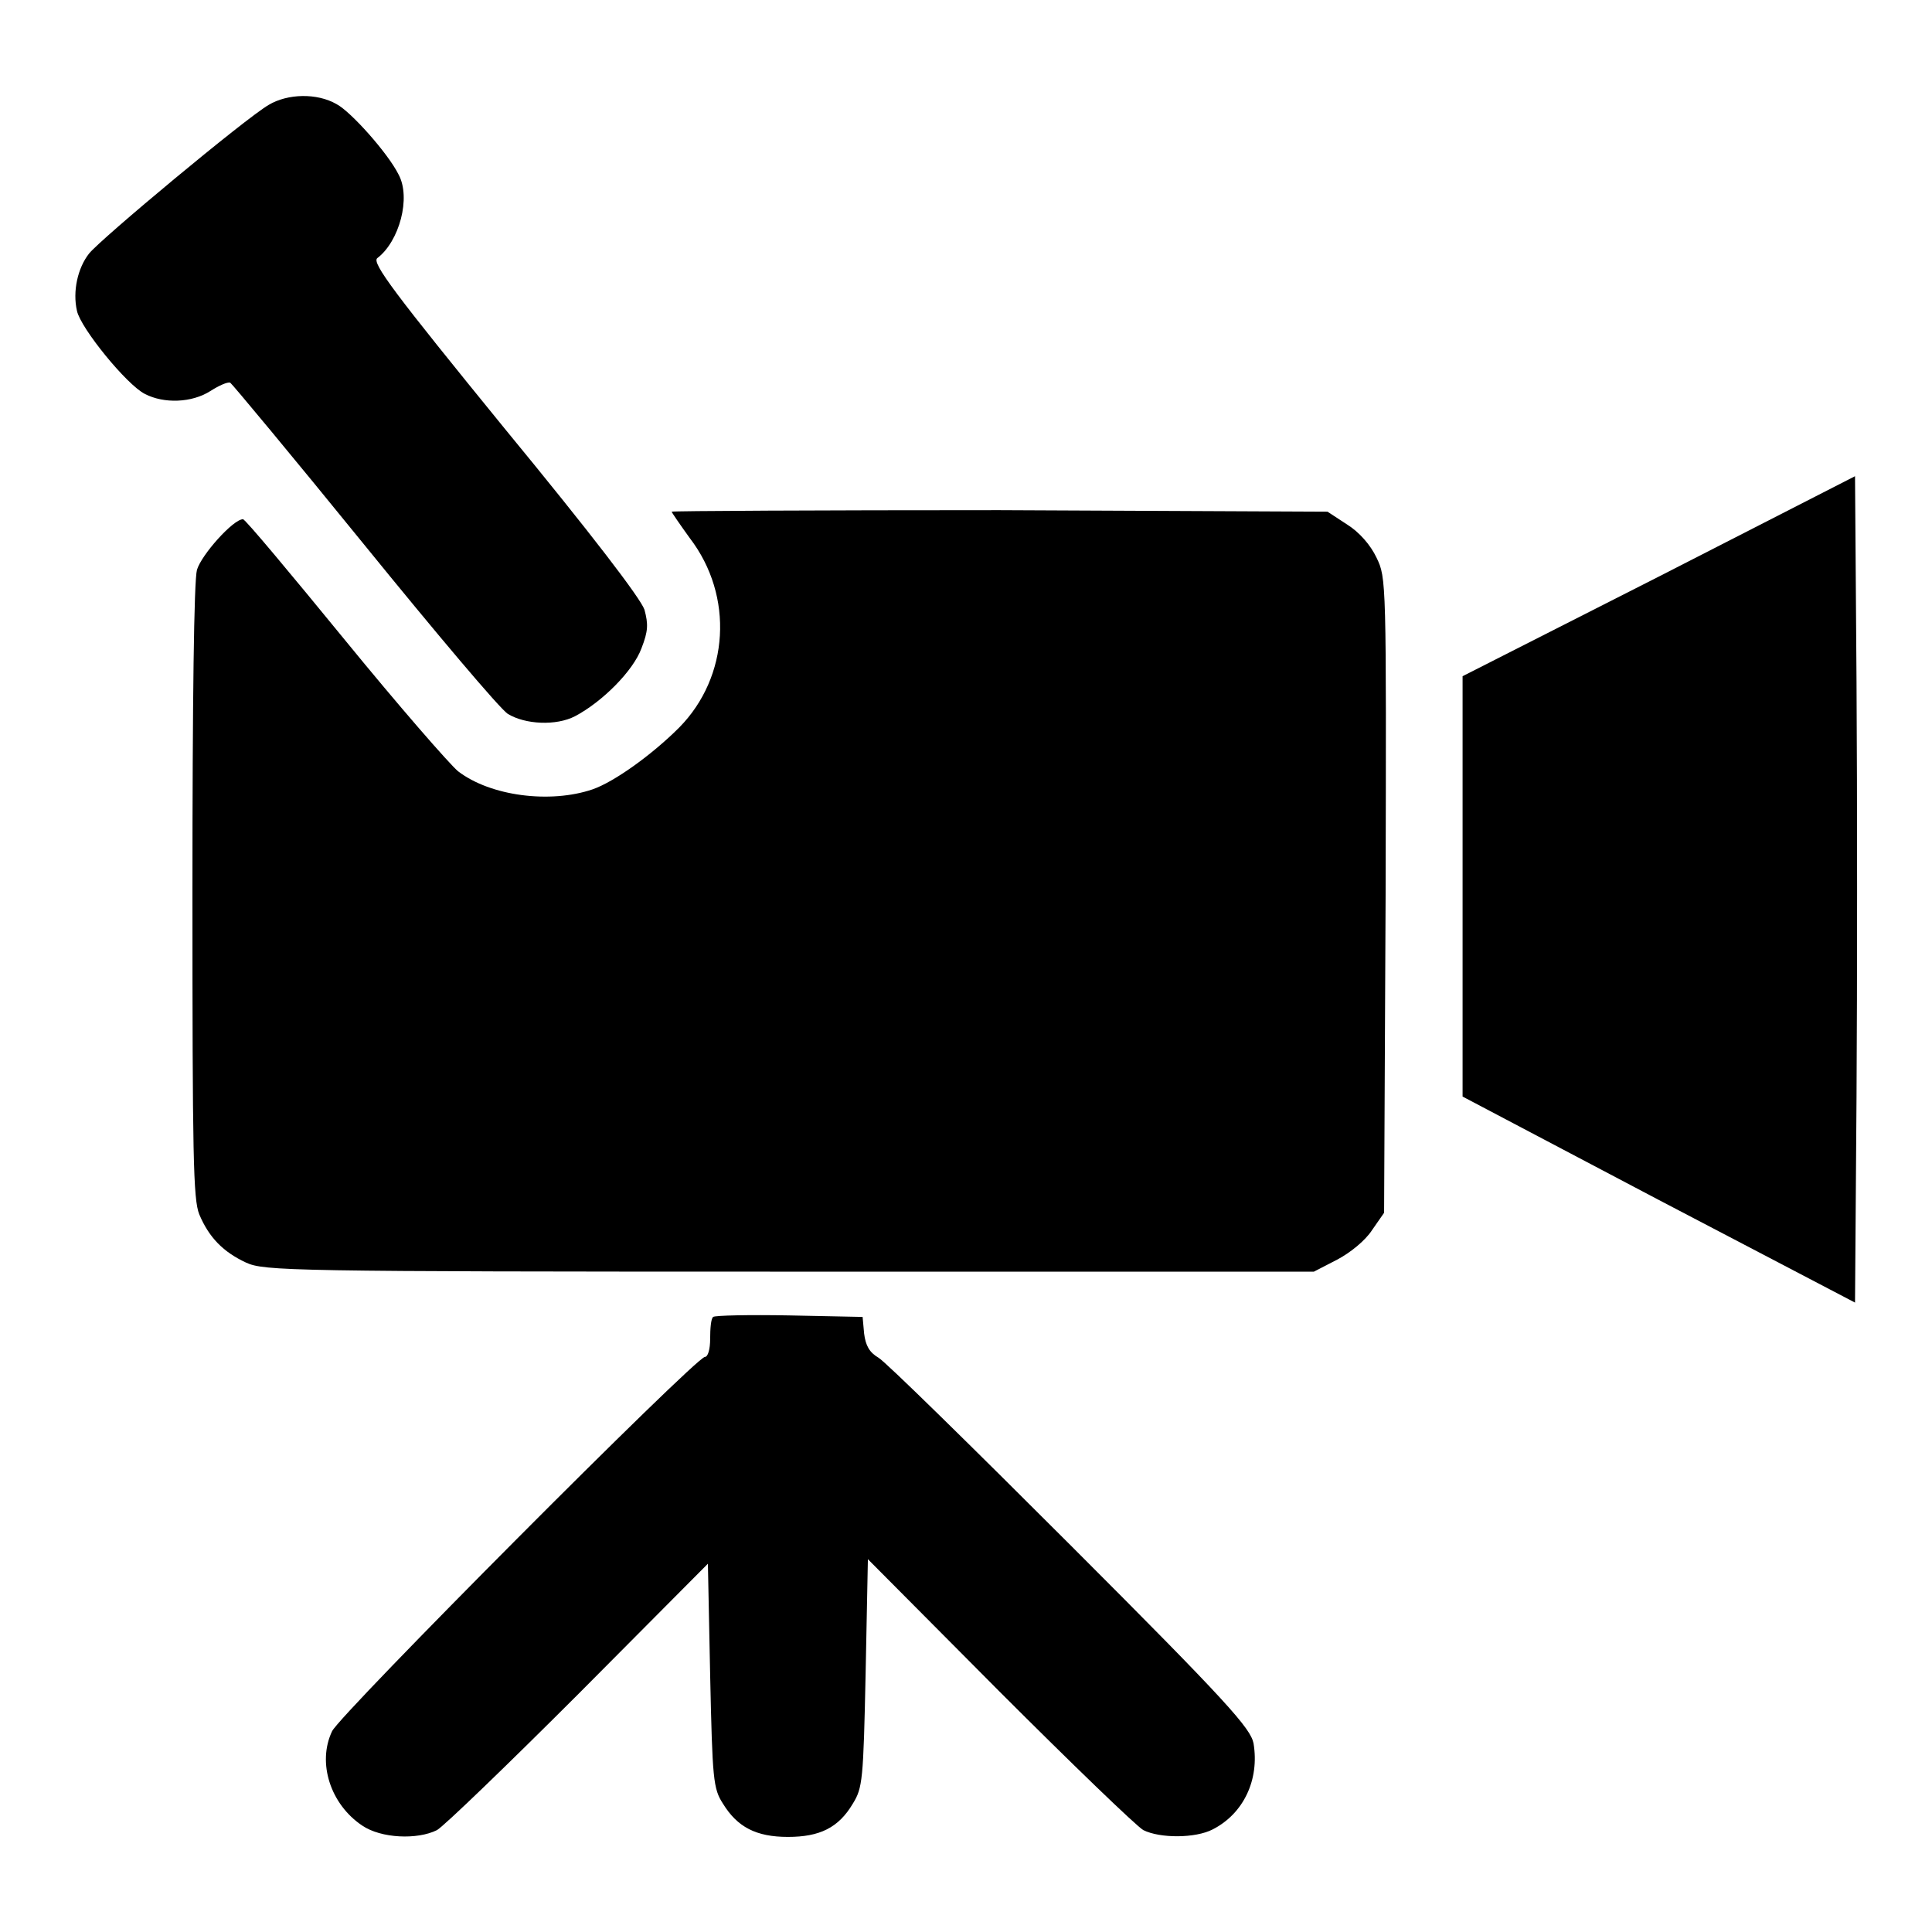
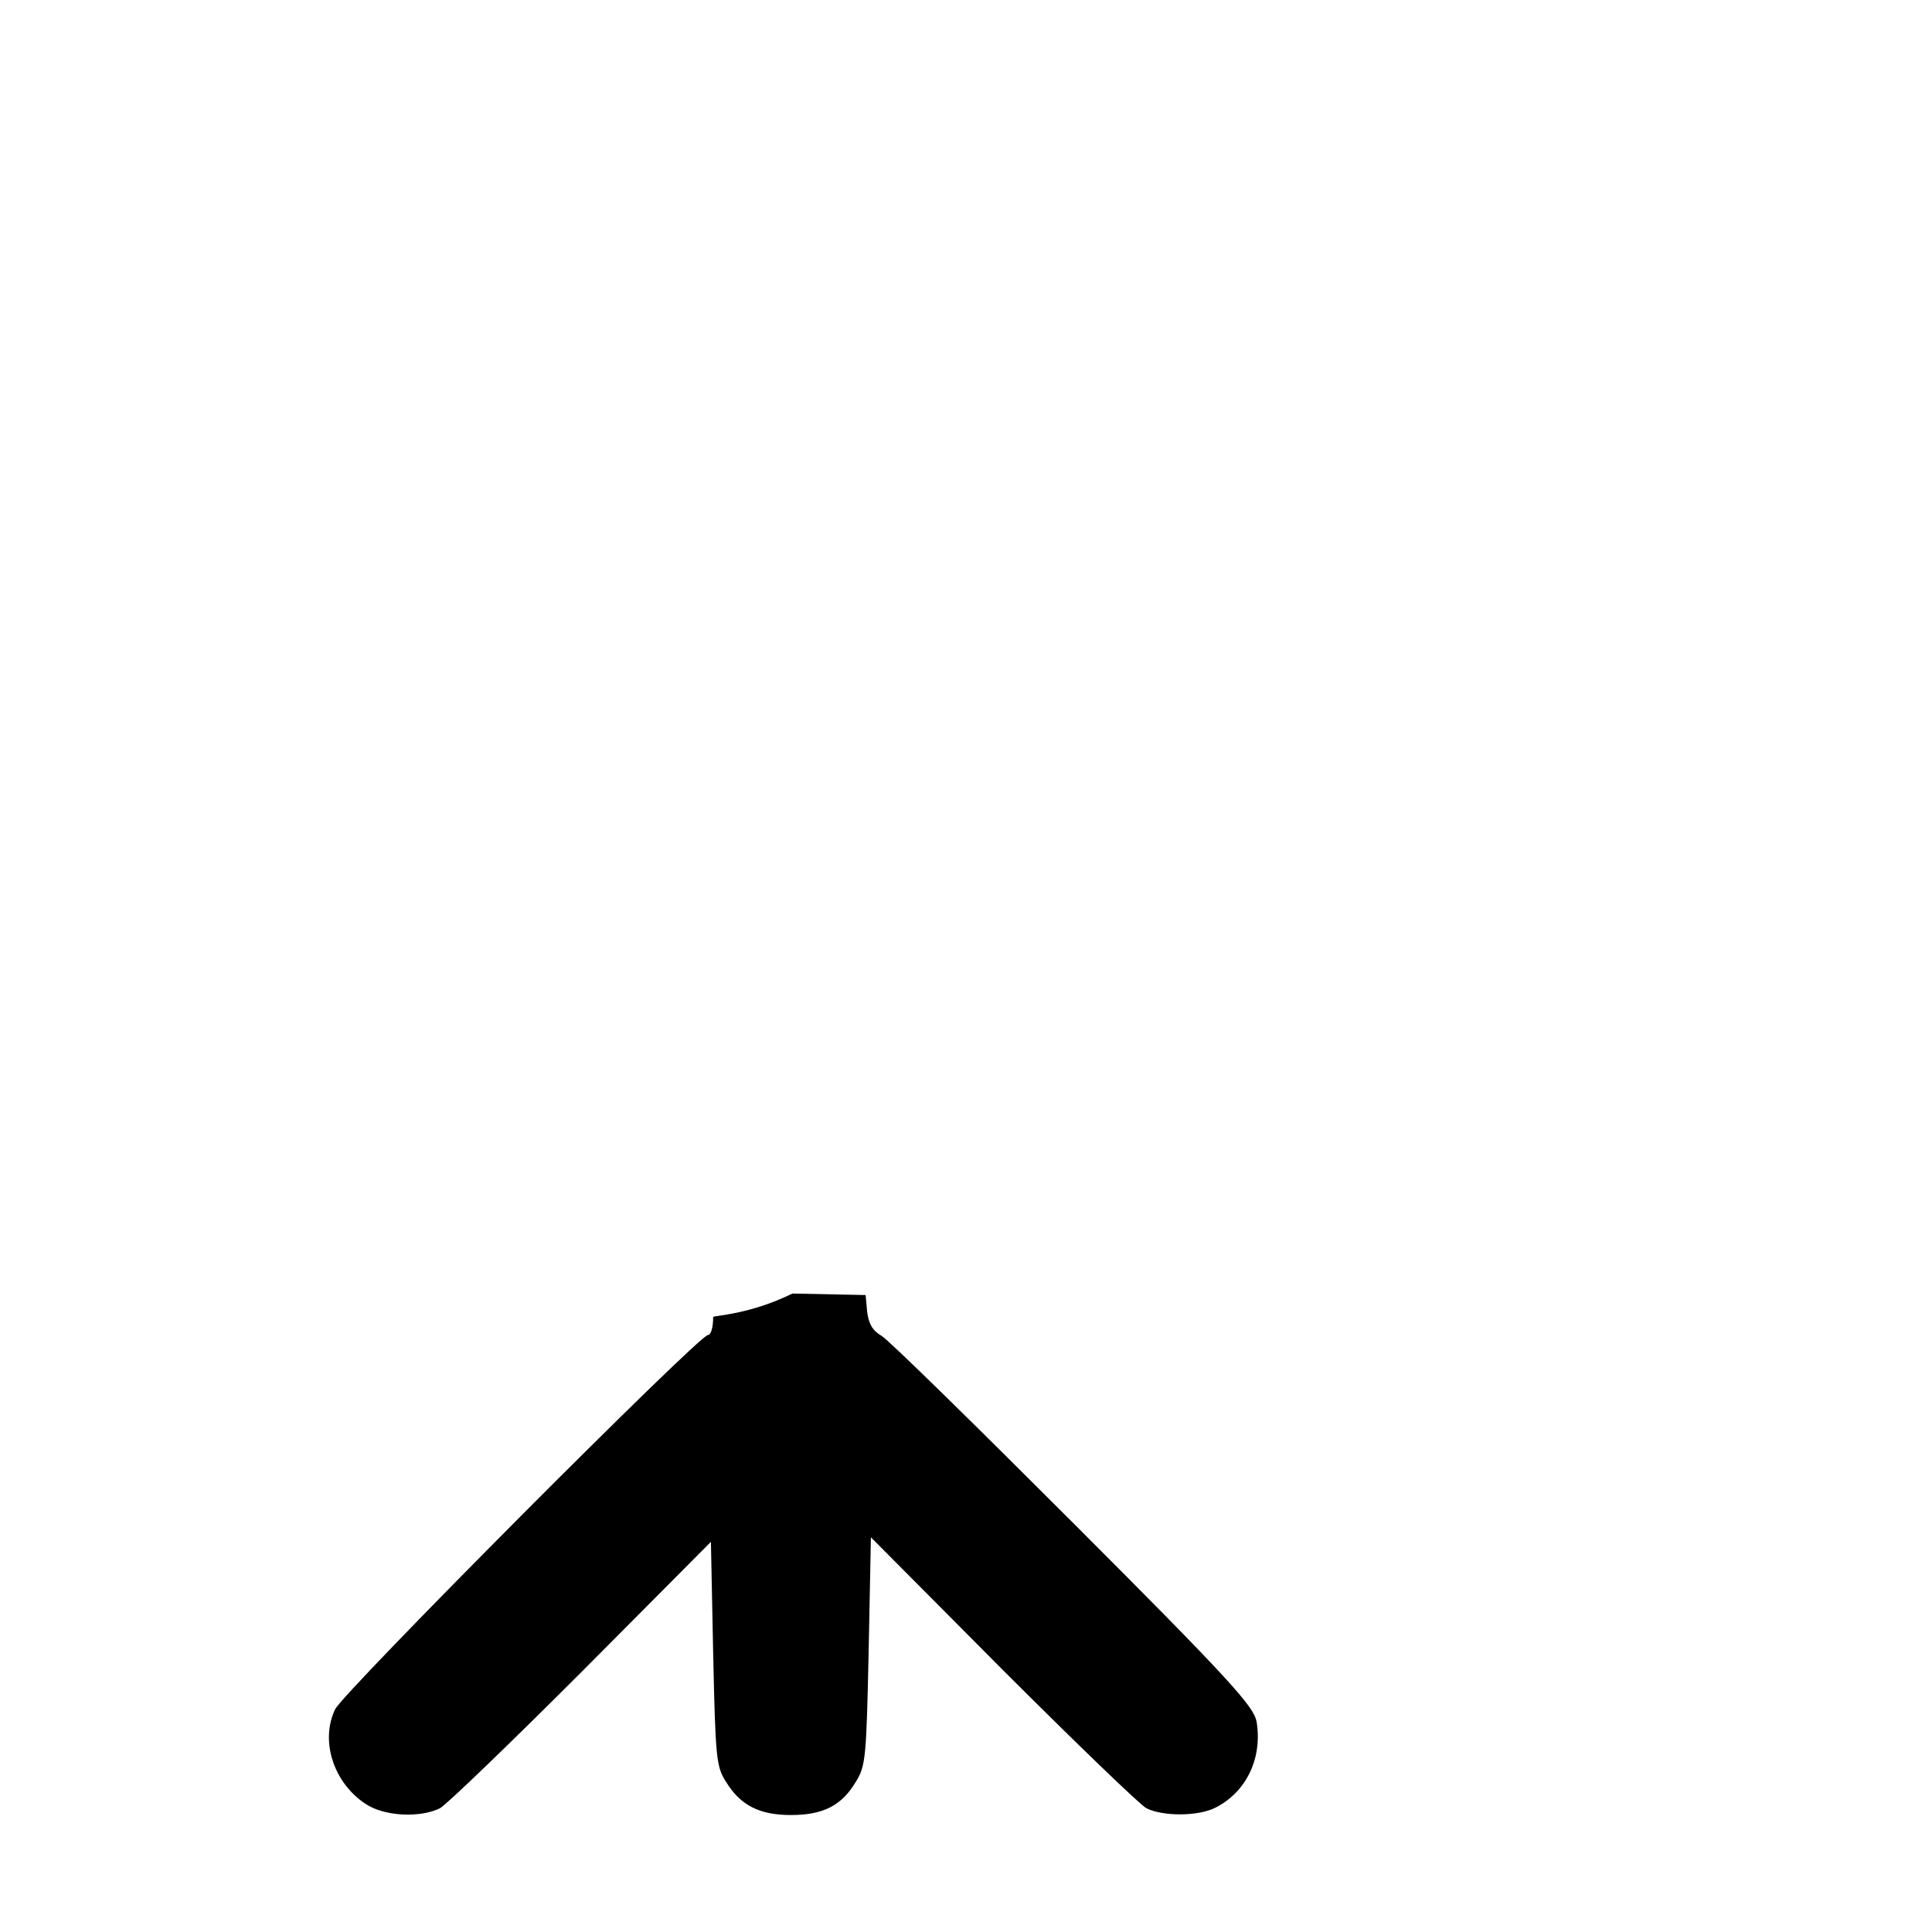
<svg xmlns="http://www.w3.org/2000/svg" version="1.1" x="0px" y="0px" viewBox="0 0 256 256" enable-background="new 0 0 256 256" xml:space="preserve">
  <g>
    <g>
      <g>
-         <path fill="#000000" d="M35.6,13.9c-3.1,1.8-22.3,17.8-23.8,19.7c-1.5,1.9-2.2,5-1.6,7.6c0.5,2.3,6.6,9.8,9,11c2.5,1.3,6.2,1.2,8.7-0.4c1.1-0.7,2.2-1.2,2.6-1.1c0.2,0.1,8.2,9.7,17.7,21.4S66.3,94,67.3,94.6c2.3,1.4,6.4,1.6,8.9,0.3c3.6-1.9,7.7-6,8.8-9c0.9-2.3,0.9-3.2,0.4-5.1c-0.5-1.5-7-10-18.6-24.1C52.3,38.9,49.2,34.8,50,34.2c2.9-2.2,4.5-8,2.8-11.1c-1.4-2.8-6.3-8.3-8.2-9.3C42,12.3,38.1,12.4,35.6,13.9z" />
-         <path fill="#000000" d="M219.8,76.4l-26,13.2v27.9v27.8l26,13.7l26,13.6l0.2-27.4c0.1-15,0.1-39.6,0-54.7l-0.2-27.4L219.8,76.4z" />
-         <path fill="#000000" d="M89,67.8c0,0.1,1.1,1.7,2.4,3.5c5.9,7.7,5.2,18.4-1.4,25.1c-3.6,3.6-8.6,7.2-11.5,8.2c-5.6,1.9-13.5,0.9-17.8-2.4c-1.1-0.9-7.9-8.7-15-17.4c-7.2-8.8-13.2-16-13.5-16c-1.3,0-5.5,4.7-6.1,6.7c-0.4,1.4-0.6,17.3-0.6,42.7c0,35,0.1,40.7,0.9,42.7c1.3,3.1,3.2,5,6.2,6.4c2.4,1.1,5.7,1.2,72,1.2h69.5l3.1-1.6c1.7-0.9,3.7-2.5,4.6-3.9l1.6-2.3l0.2-42c0.1-41.9,0.1-42.1-1.2-44.8c-0.8-1.7-2.3-3.4-3.9-4.4l-2.6-1.7l-43.5-0.2C108.6,67.6,89,67.7,89,67.8z" />
-         <path fill="#000000" d="M94.5,174.5c-0.3,0.2-0.4,1.6-0.4,2.9c0,1.4-0.3,2.4-0.7,2.4c-1.2,0-48.4,47.4-49.4,49.6c-2,4.2-0.2,9.7,4,12.5c2.5,1.7,7.3,1.9,9.9,0.6c0.9-0.5,9.4-8.7,18.8-18.1l17.1-17.2l0.3,14.8c0.3,13.8,0.4,15,1.7,17c1.9,3.1,4.4,4.4,8.6,4.4c4.2,0,6.7-1.2,8.6-4.4c1.3-2.1,1.4-3.1,1.7-17.3l0.3-15.1l17.4,17.5c9.6,9.6,18.2,17.9,19.1,18.4c2.2,1.1,6.9,1.1,9.2-0.1c4.1-2.1,6.2-6.6,5.4-11.4c-0.4-2-3.4-5.4-24.2-26.2c-13.1-13.1-24.6-24.4-25.5-24.9c-1.2-0.7-1.7-1.6-1.9-3.2l-0.2-2.2l-9.7-0.2C99.3,174.2,94.7,174.3,94.5,174.5z" />
+         <path fill="#000000" d="M94.5,174.5c0,1.4-0.3,2.4-0.7,2.4c-1.2,0-48.4,47.4-49.4,49.6c-2,4.2-0.2,9.7,4,12.5c2.5,1.7,7.3,1.9,9.9,0.6c0.9-0.5,9.4-8.7,18.8-18.1l17.1-17.2l0.3,14.8c0.3,13.8,0.4,15,1.7,17c1.9,3.1,4.4,4.4,8.6,4.4c4.2,0,6.7-1.2,8.6-4.4c1.3-2.1,1.4-3.1,1.7-17.3l0.3-15.1l17.4,17.5c9.6,9.6,18.2,17.9,19.1,18.4c2.2,1.1,6.9,1.1,9.2-0.1c4.1-2.1,6.2-6.6,5.4-11.4c-0.4-2-3.4-5.4-24.2-26.2c-13.1-13.1-24.6-24.4-25.5-24.9c-1.2-0.7-1.7-1.6-1.9-3.2l-0.2-2.2l-9.7-0.2C99.3,174.2,94.7,174.3,94.5,174.5z" />
      </g>
    </g>
  </g>
</svg>